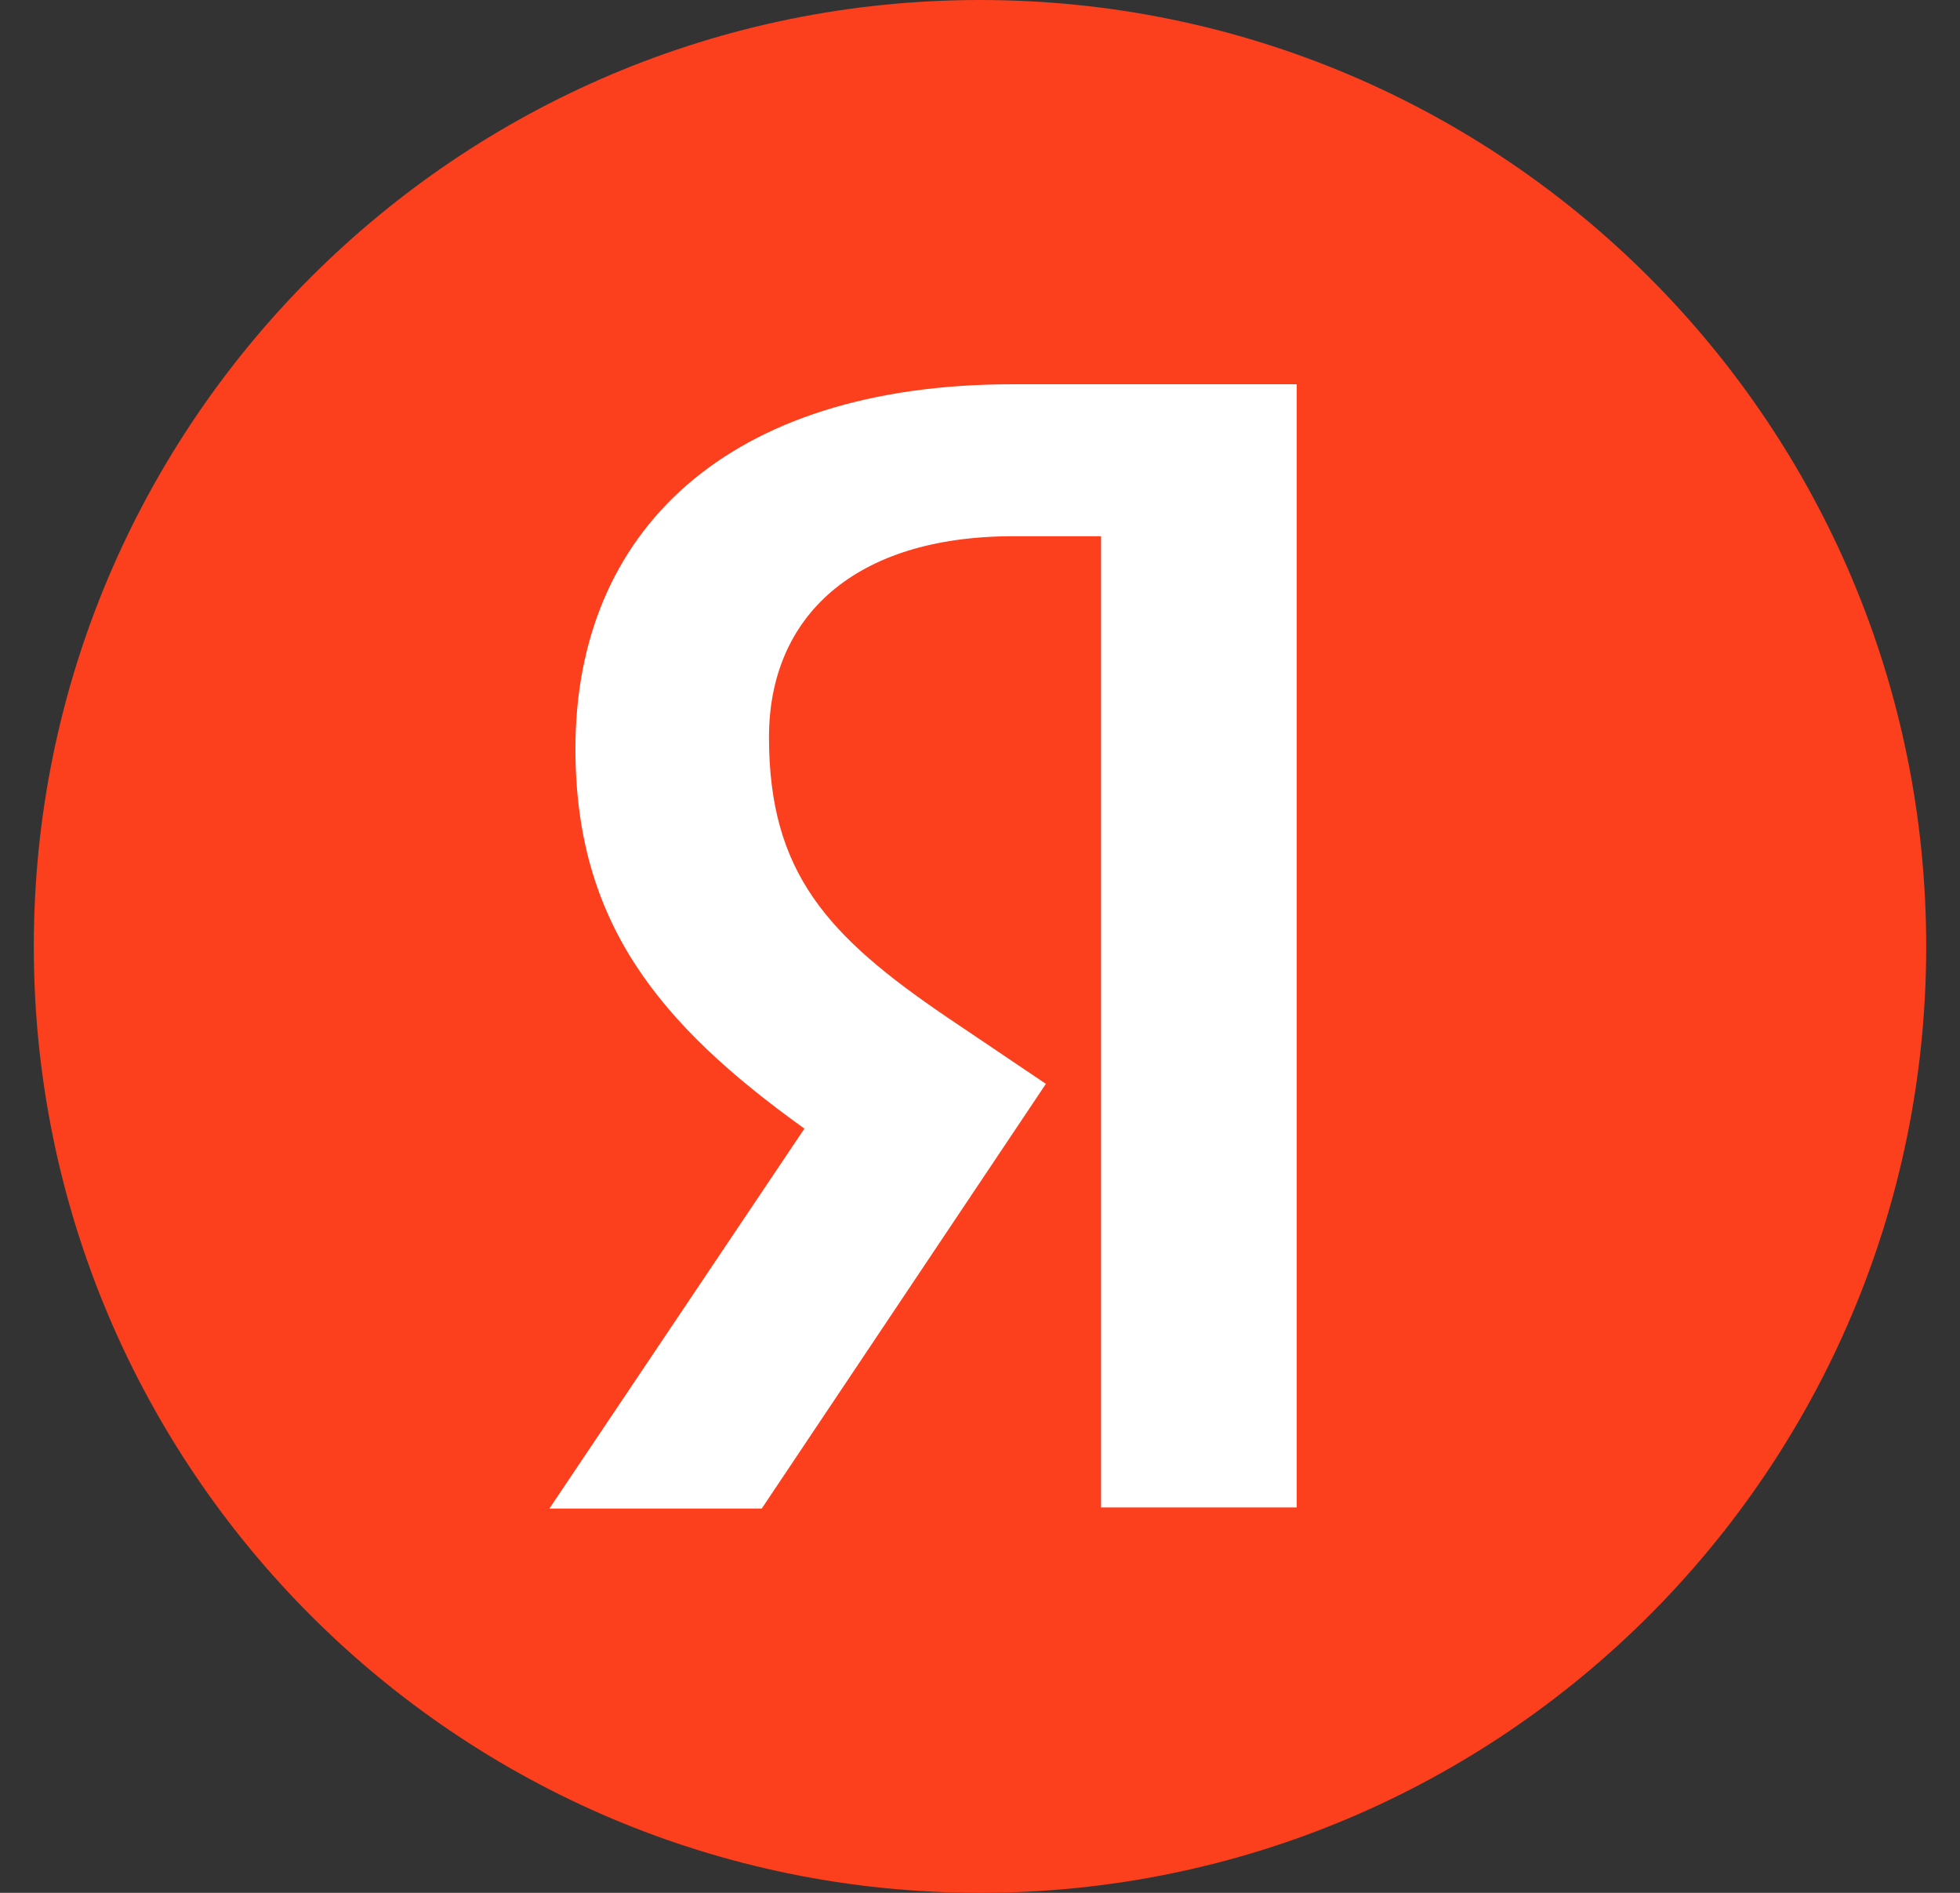
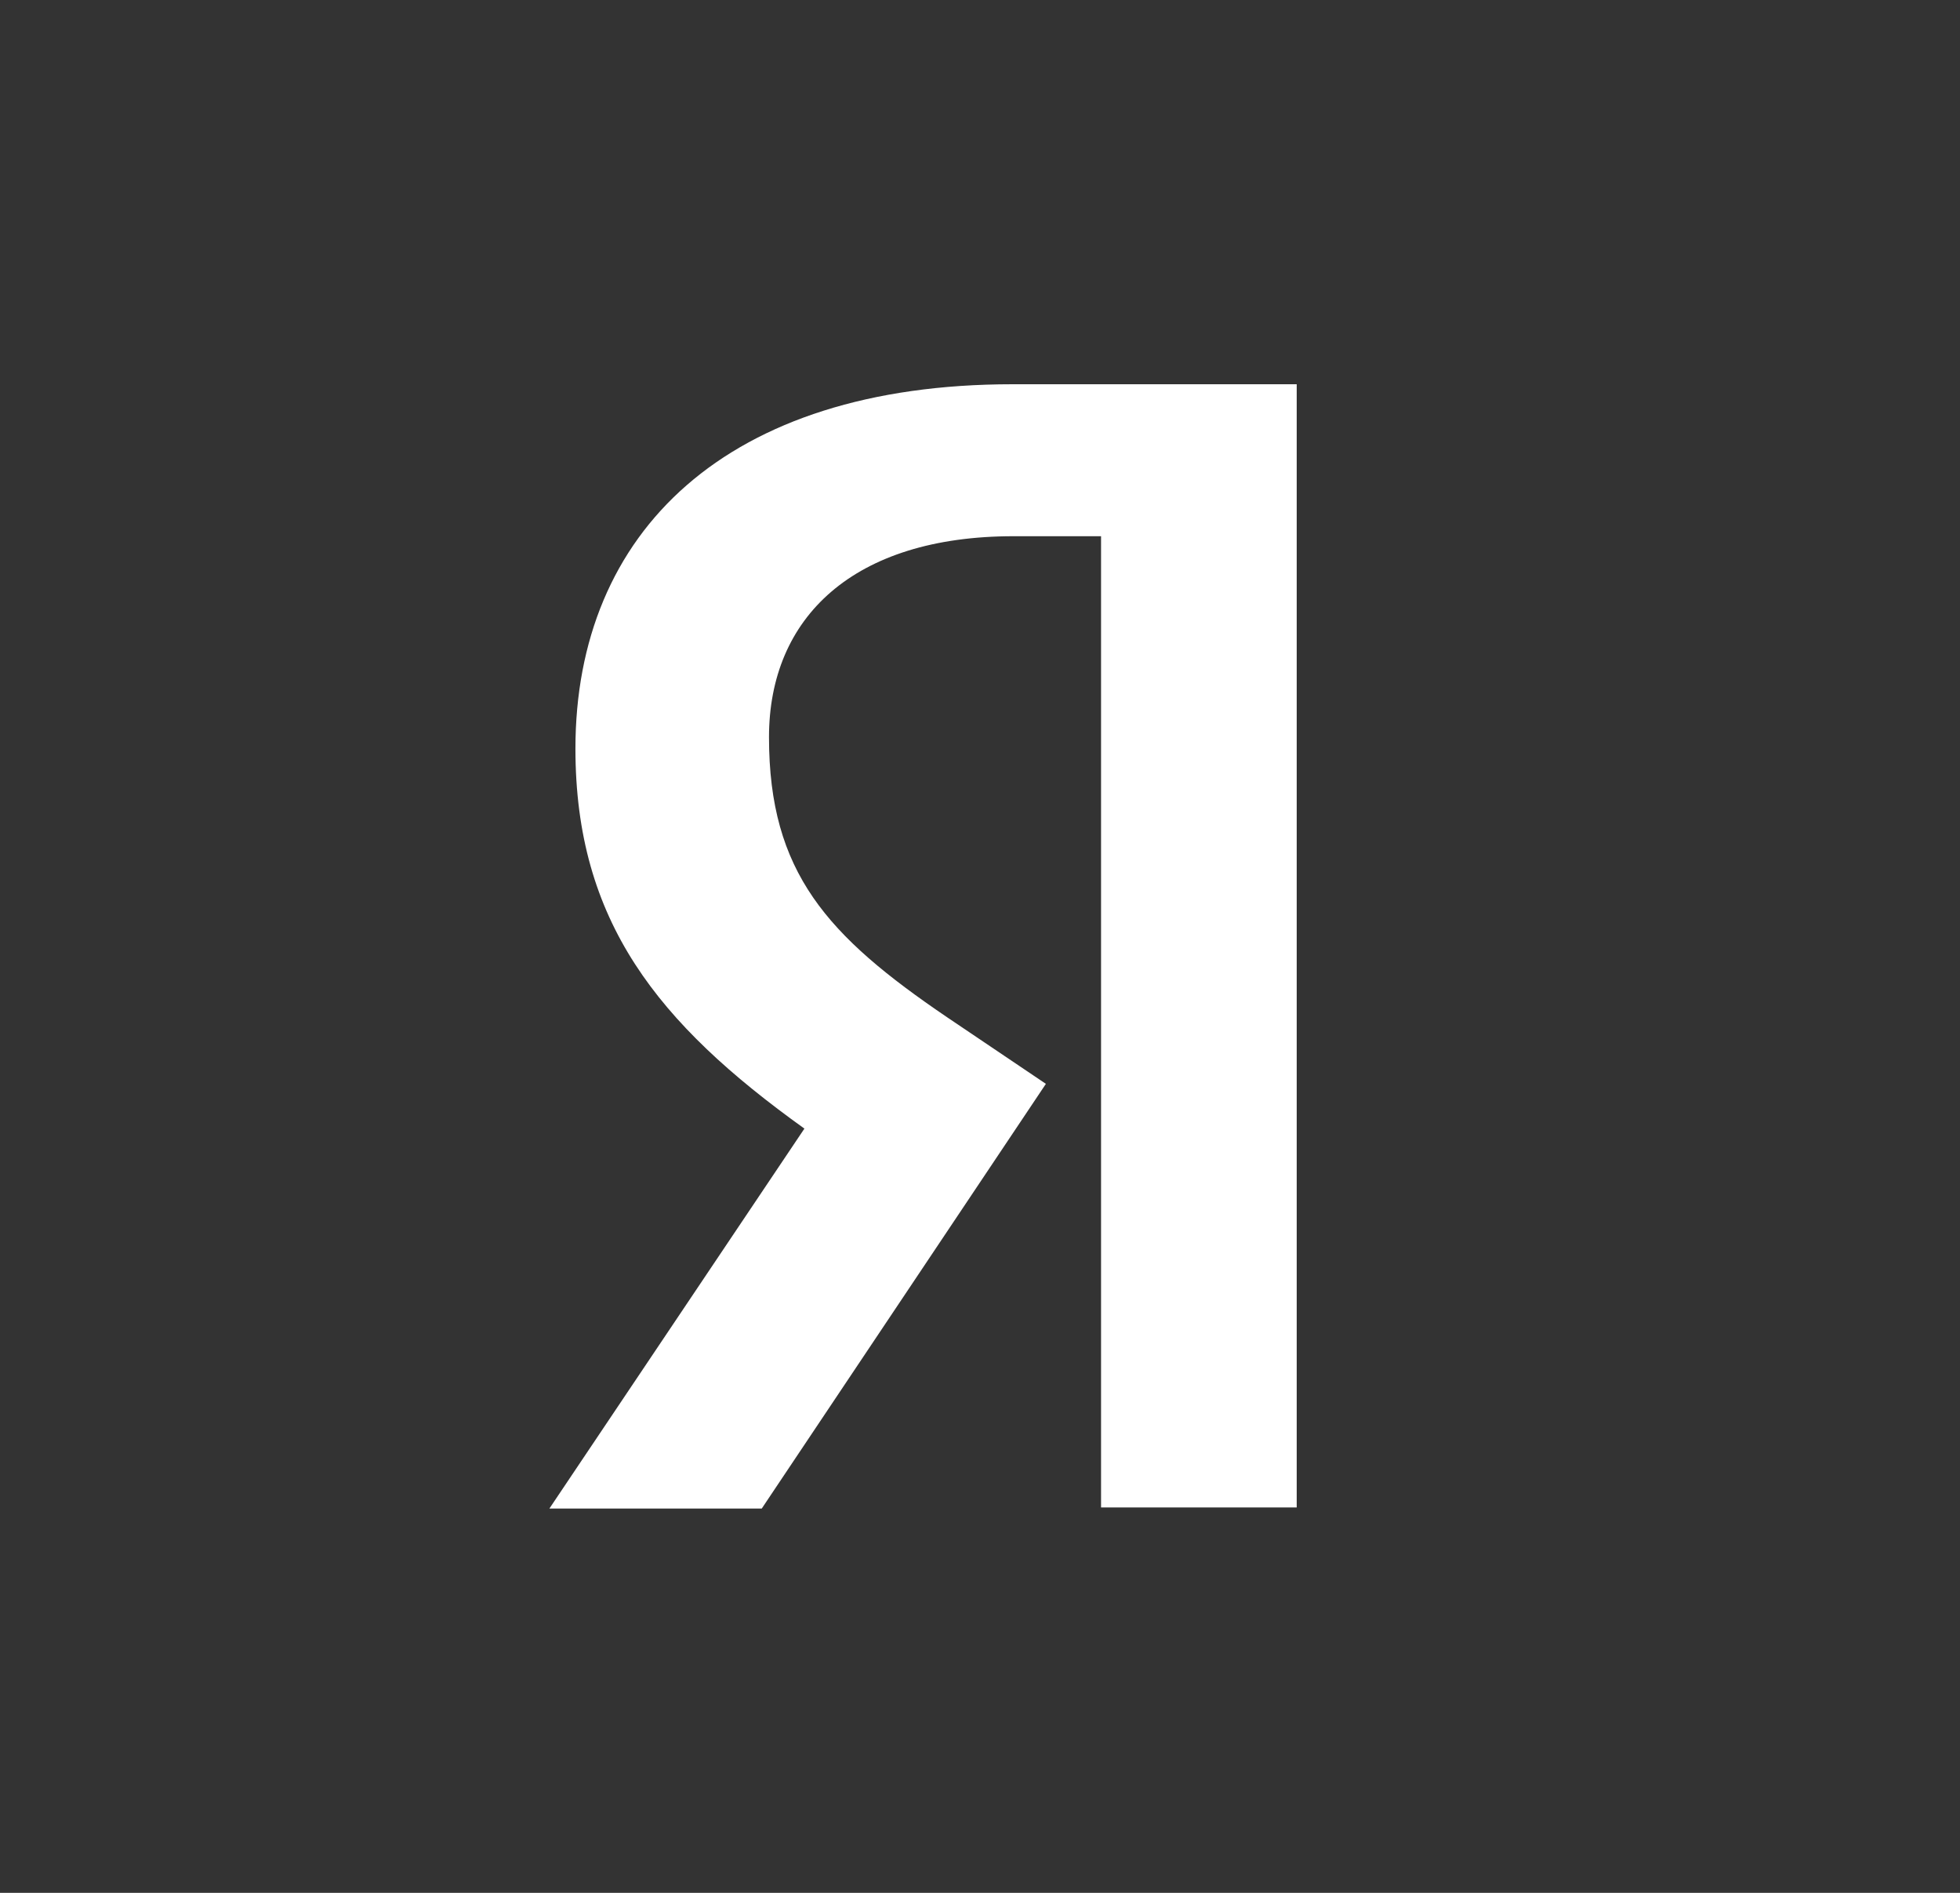
<svg xmlns="http://www.w3.org/2000/svg" width="29" height="28" viewBox="0 0 29 28" fill="none">
  <rect x="0" y="0" width="29" height="28" fill="#333333" stroke="none" />
-   <path d="M0.5 14C0.5 6.268 6.766 0 14.5 0C22.231 0 28.5 6.268 28.5 14C28.5 21.732 22.231 28 14.5 28C6.766 28 0.5 21.732 0.5 14Z" fill="#FC3F1D" />
  <path d="M16.291 7.932H14.997C12.626 7.932 11.378 9.134 11.378 10.905C11.378 12.907 12.241 13.845 14.012 15.047L15.475 16.033L11.271 22.315H8.129L11.902 16.695C9.732 15.14 8.514 13.629 8.514 11.074C8.514 7.871 10.747 5.684 14.982 5.684H19.186V22.299H16.291V7.932Z" fill="white" />
</svg>